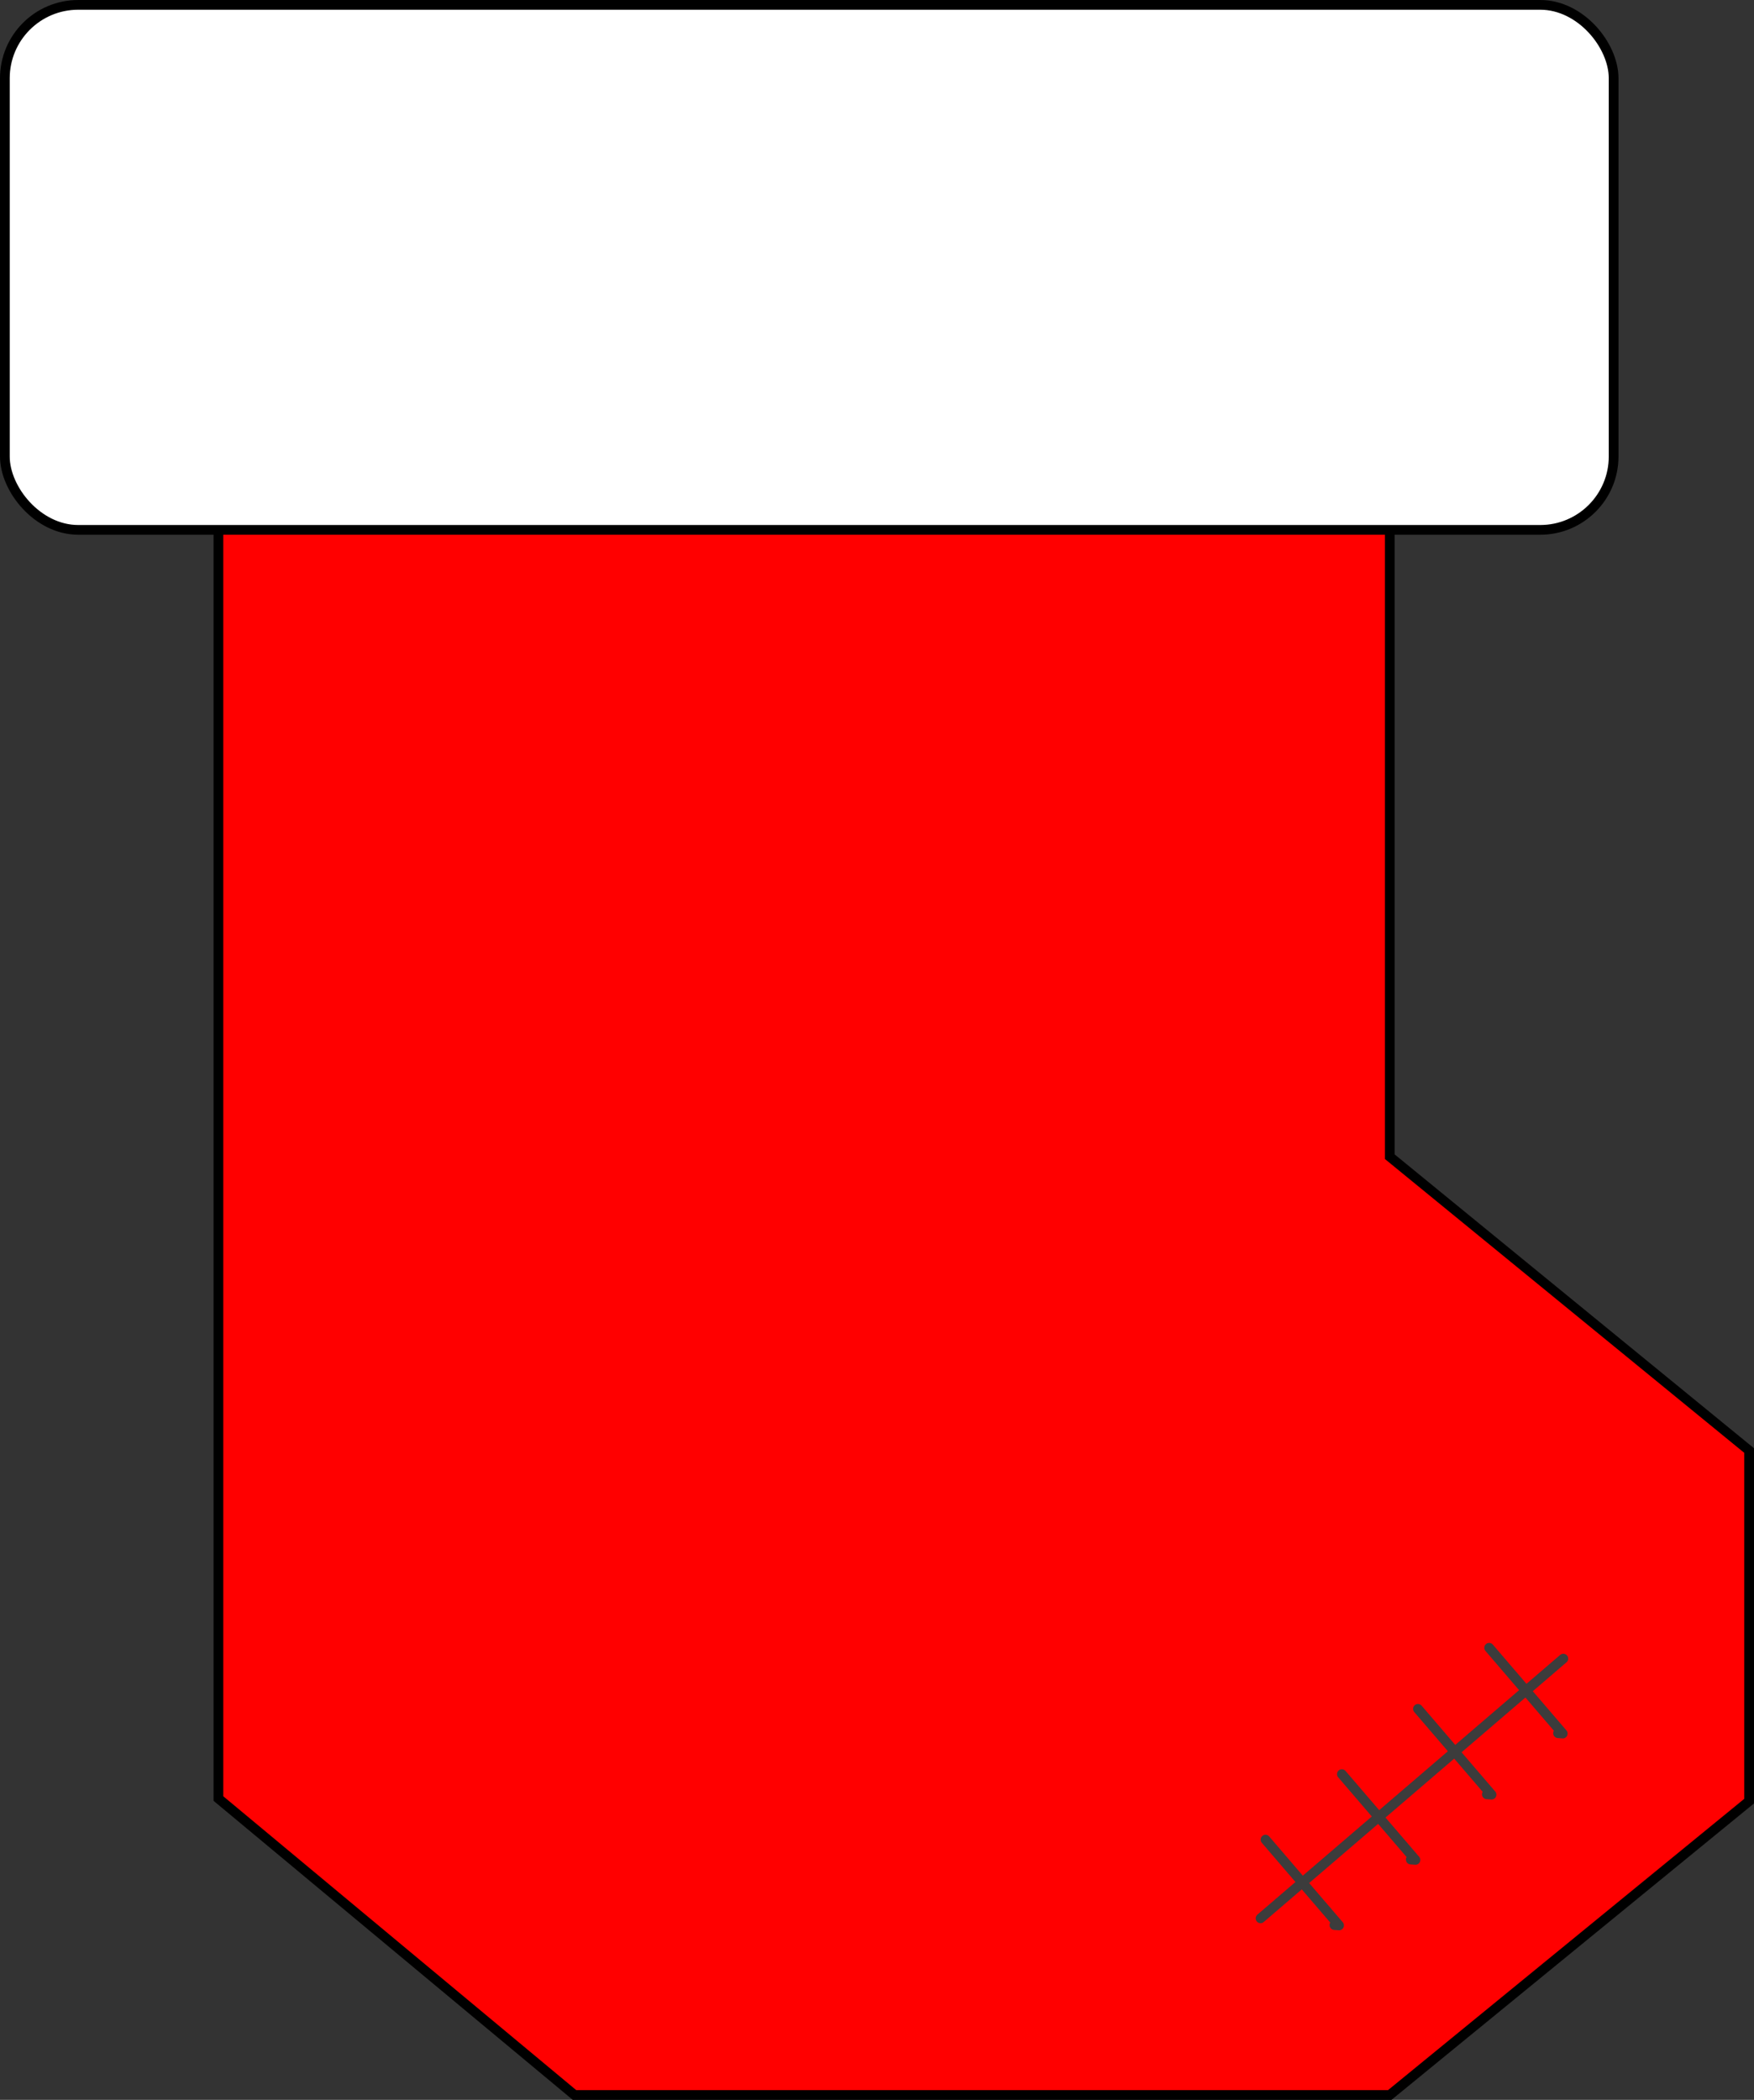
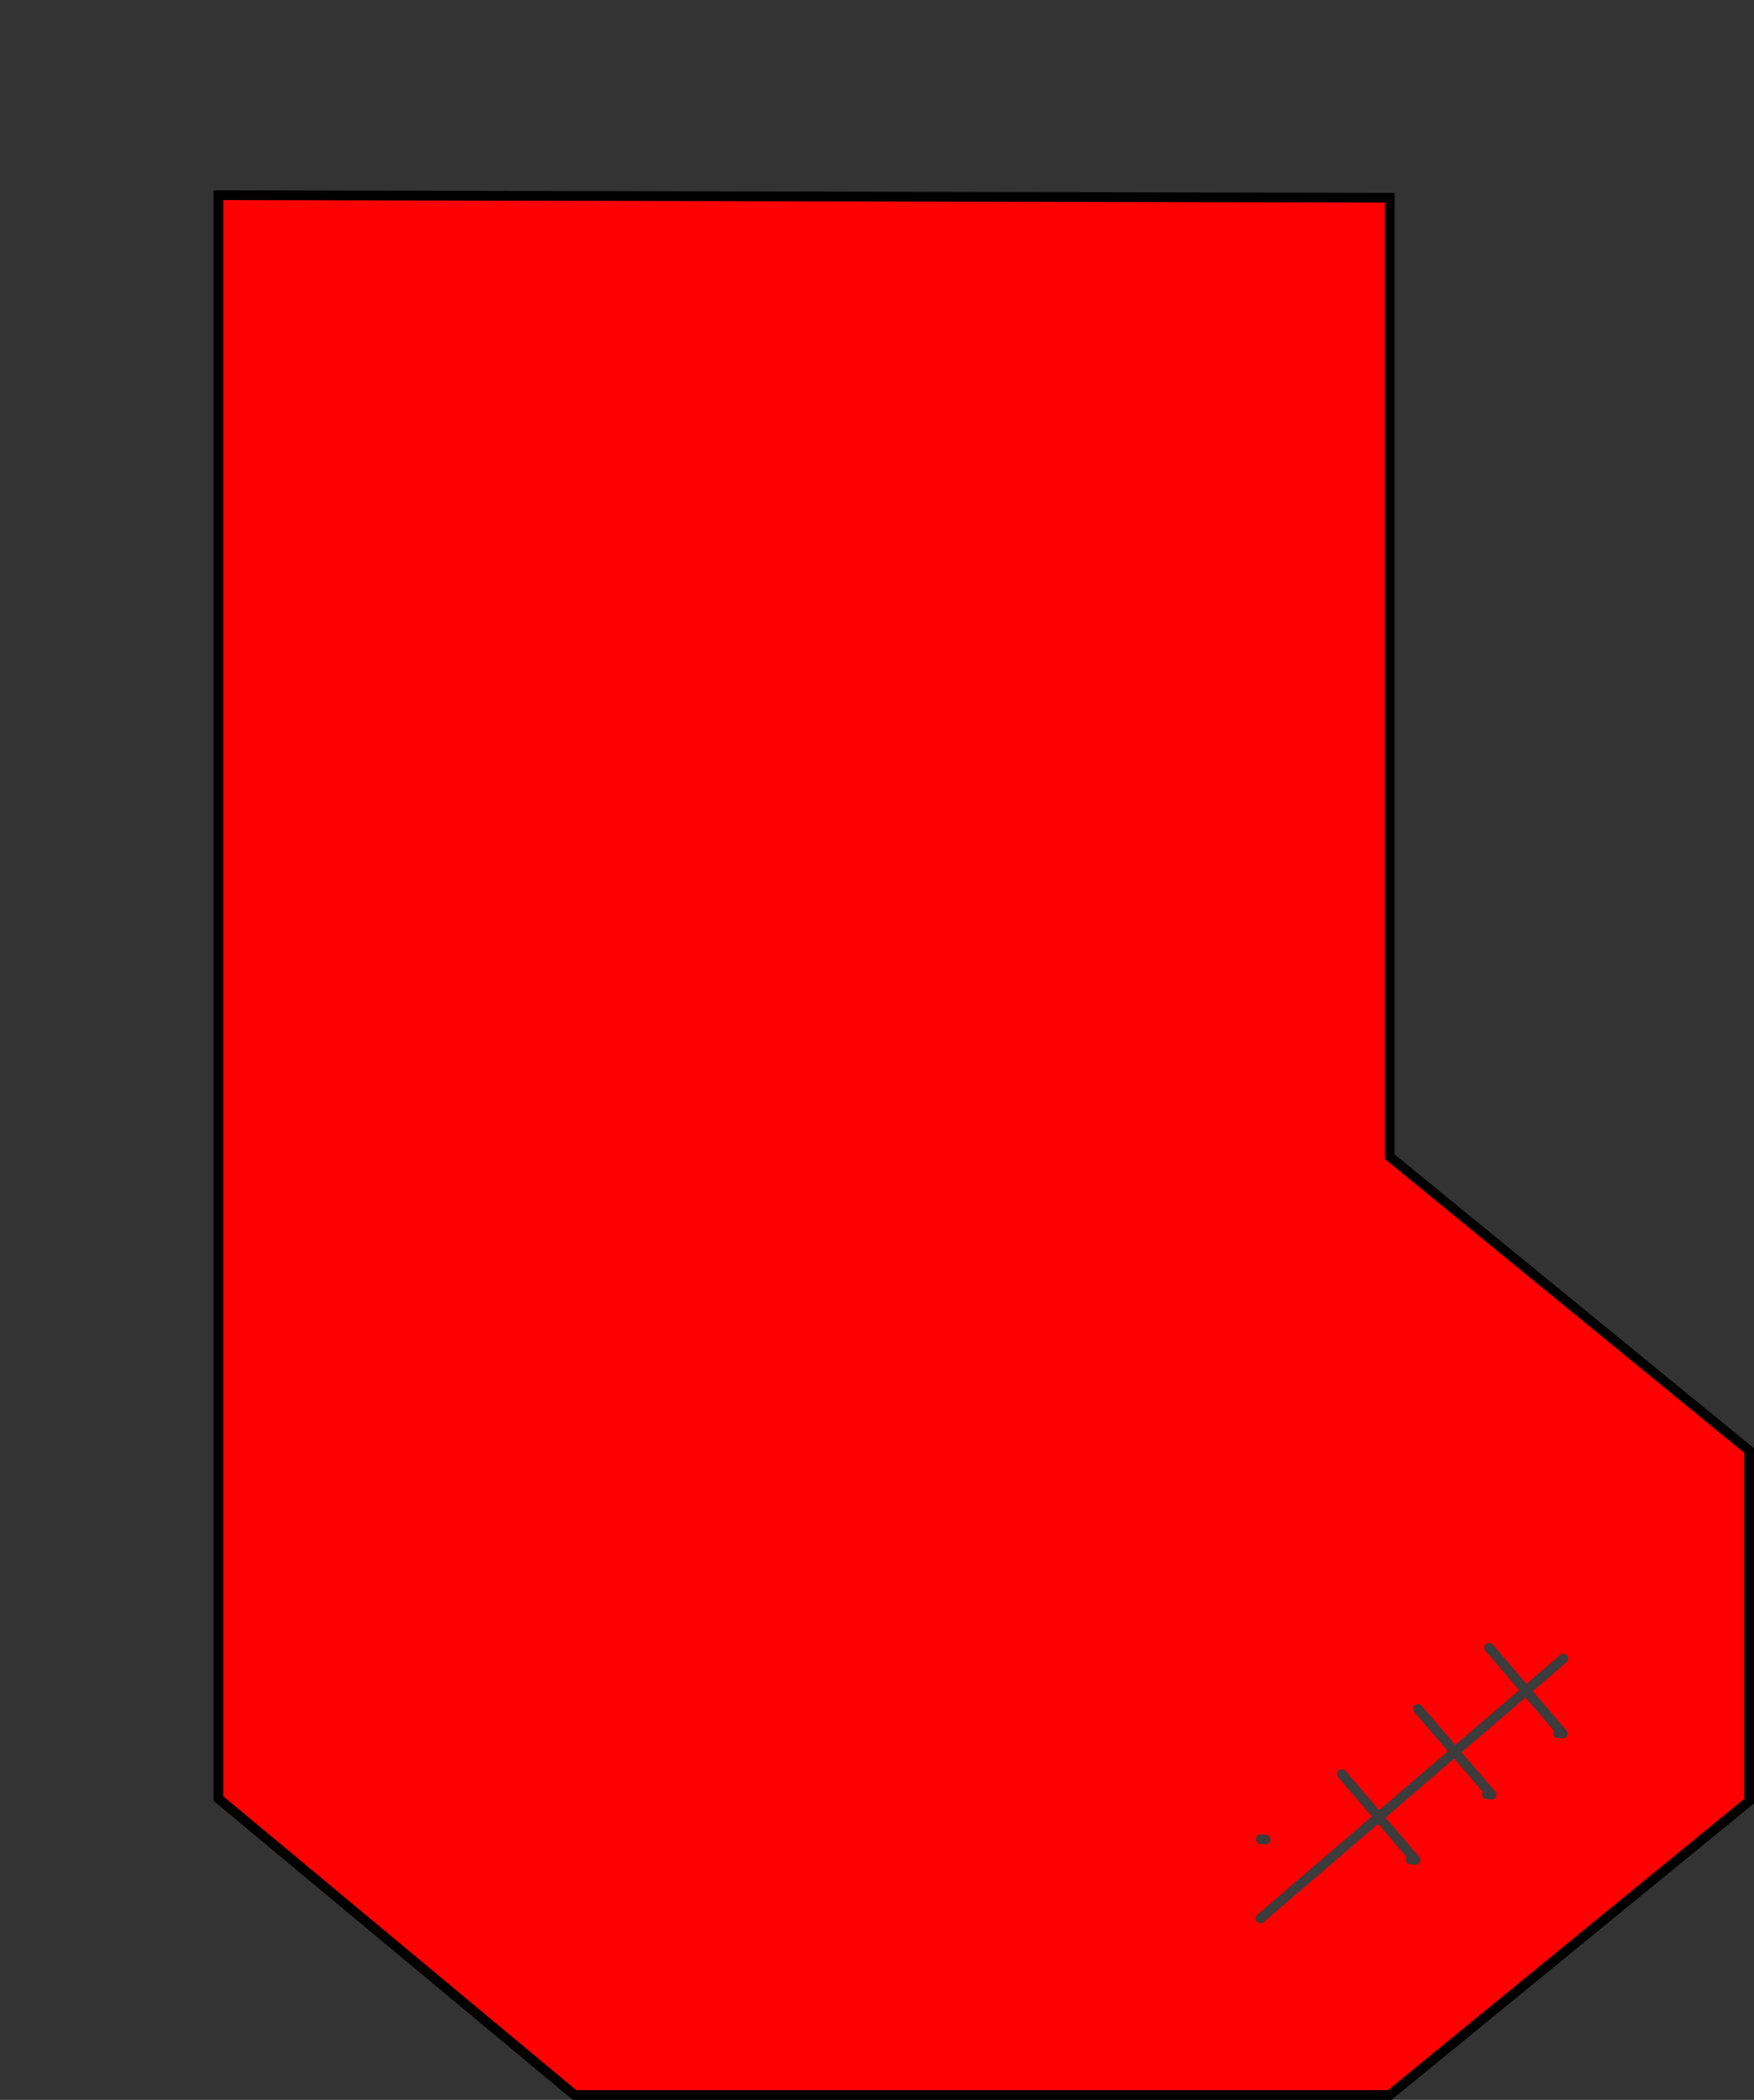
<svg xmlns="http://www.w3.org/2000/svg" xmlns:ns1="http://www.inkscape.org/namespaces/inkscape" xmlns:ns2="http://sodipodi.sourceforge.net/DTD/sodipodi-0.dtd" width="721.489" height="863.708" id="svg2" version="1.1" ns1:version="0.48.4 r9939" ns2:docname="New document 1">
  <rect width="100%" height="100%" fill="#333333" stroke="none" />
  <defs id="defs4" />
  <ns2:namedview id="base" pagecolor="#ffffff" bordercolor="#666666" borderopacity="1.0" ns1:pageopacity="0.0" ns1:pageshadow="2" ns1:zoom="0.73126551" ns1:cx="218.25823" ns1:cy="422.09541" ns1:document-units="px" ns1:current-layer="layer1" showgrid="false" fit-margin-top="0" fit-margin-left="0" fit-margin-right="0" fit-margin-bottom="0" ns1:window-width="1878" ns1:window-height="1017" ns1:window-x="42" ns1:window-y="41" ns1:window-maximized="1" />
  <g ns1:label="Layer 1" ns1:groupmode="layer" id="layer1" transform="translate(43.65,-92.492)">
    <g id="g3880">
      <path ns1:connector-curvature="0" id="path3037" d="m 46.197,172.767 0,659.5 146.46,121.933 335.353,0 147.829,-120.873 0,-144.199 -147.829,-120.873 0,-394.428 z" style="fill:#ff0000;stroke:#000000;stroke-width:4;stroke-linecap:butt;stroke-linejoin:miter;stroke-miterlimit:4;stroke-opacity:1;stroke-dasharray:none" />
-       <rect ry="30.191" y="94.492" x="-41.65" height="215.947" width="661.75" id="rect2985" style="fill:#ffffff;fill-opacity:1;stroke:#000000;stroke-width:4;stroke-linecap:round;stroke-linejoin:round;stroke-miterlimit:4;stroke-opacity:1;stroke-dasharray:none" />
      <g transform="matrix(0.759,-0.651,0.651,0.759,653.505,244.511)" id="g3873">
        <path style="fill:#4d4d4d;stroke:#3c3c3c;stroke-width:4;stroke-linecap:round;stroke-linejoin:round;stroke-miterlimit:4;stroke-opacity:1;stroke-dasharray:none" d="m -550.364,367.249 164.099,0" id="path3819" ns1:connector-curvature="0" />
-         <path style="fill:#4d4d4d;stroke:#3c3c3c;stroke-width:4;stroke-linecap:round;stroke-linejoin:round;stroke-miterlimit:4;stroke-opacity:1;stroke-dasharray:none" d="m -527.732,344.001 c 0,46.495 0,46.495 0,46.495 l -1.367,-1.367" id="path3821" ns1:connector-curvature="0" />
+         <path style="fill:#4d4d4d;stroke:#3c3c3c;stroke-width:4;stroke-linecap:round;stroke-linejoin:round;stroke-miterlimit:4;stroke-opacity:1;stroke-dasharray:none" d="m -527.732,344.001 l -1.367,-1.367" id="path3821" ns1:connector-curvature="0" />
        <path style="fill:#4d4d4d;stroke:#3c3c3c;stroke-width:4;stroke-linecap:round;stroke-linejoin:round;stroke-miterlimit:4;stroke-opacity:1;stroke-dasharray:none" d="m -486.348,344.001 c 0,46.495 0,46.495 0,46.495 l -1.367,-1.367" id="path3821-4" ns1:connector-curvature="0" />
        <path style="fill:#4d4d4d;stroke:#3c3c3c;stroke-width:4;stroke-linecap:round;stroke-linejoin:round;stroke-miterlimit:4;stroke-opacity:1;stroke-dasharray:none" d="m -445.119,344.001 c 0,46.495 0,46.495 0,46.495 l -1.367,-1.367" id="path3821-7" ns1:connector-curvature="0" />
        <path style="fill:#4d4d4d;stroke:#3c3c3c;stroke-width:4;stroke-linecap:round;stroke-linejoin:round;stroke-miterlimit:4;stroke-opacity:1;stroke-dasharray:none" d="m -406.522,344.001 c 0,46.495 0,46.495 0,46.495 l -1.367,-1.367" id="path3821-49" ns1:connector-curvature="0" />
      </g>
    </g>
  </g>
</svg>